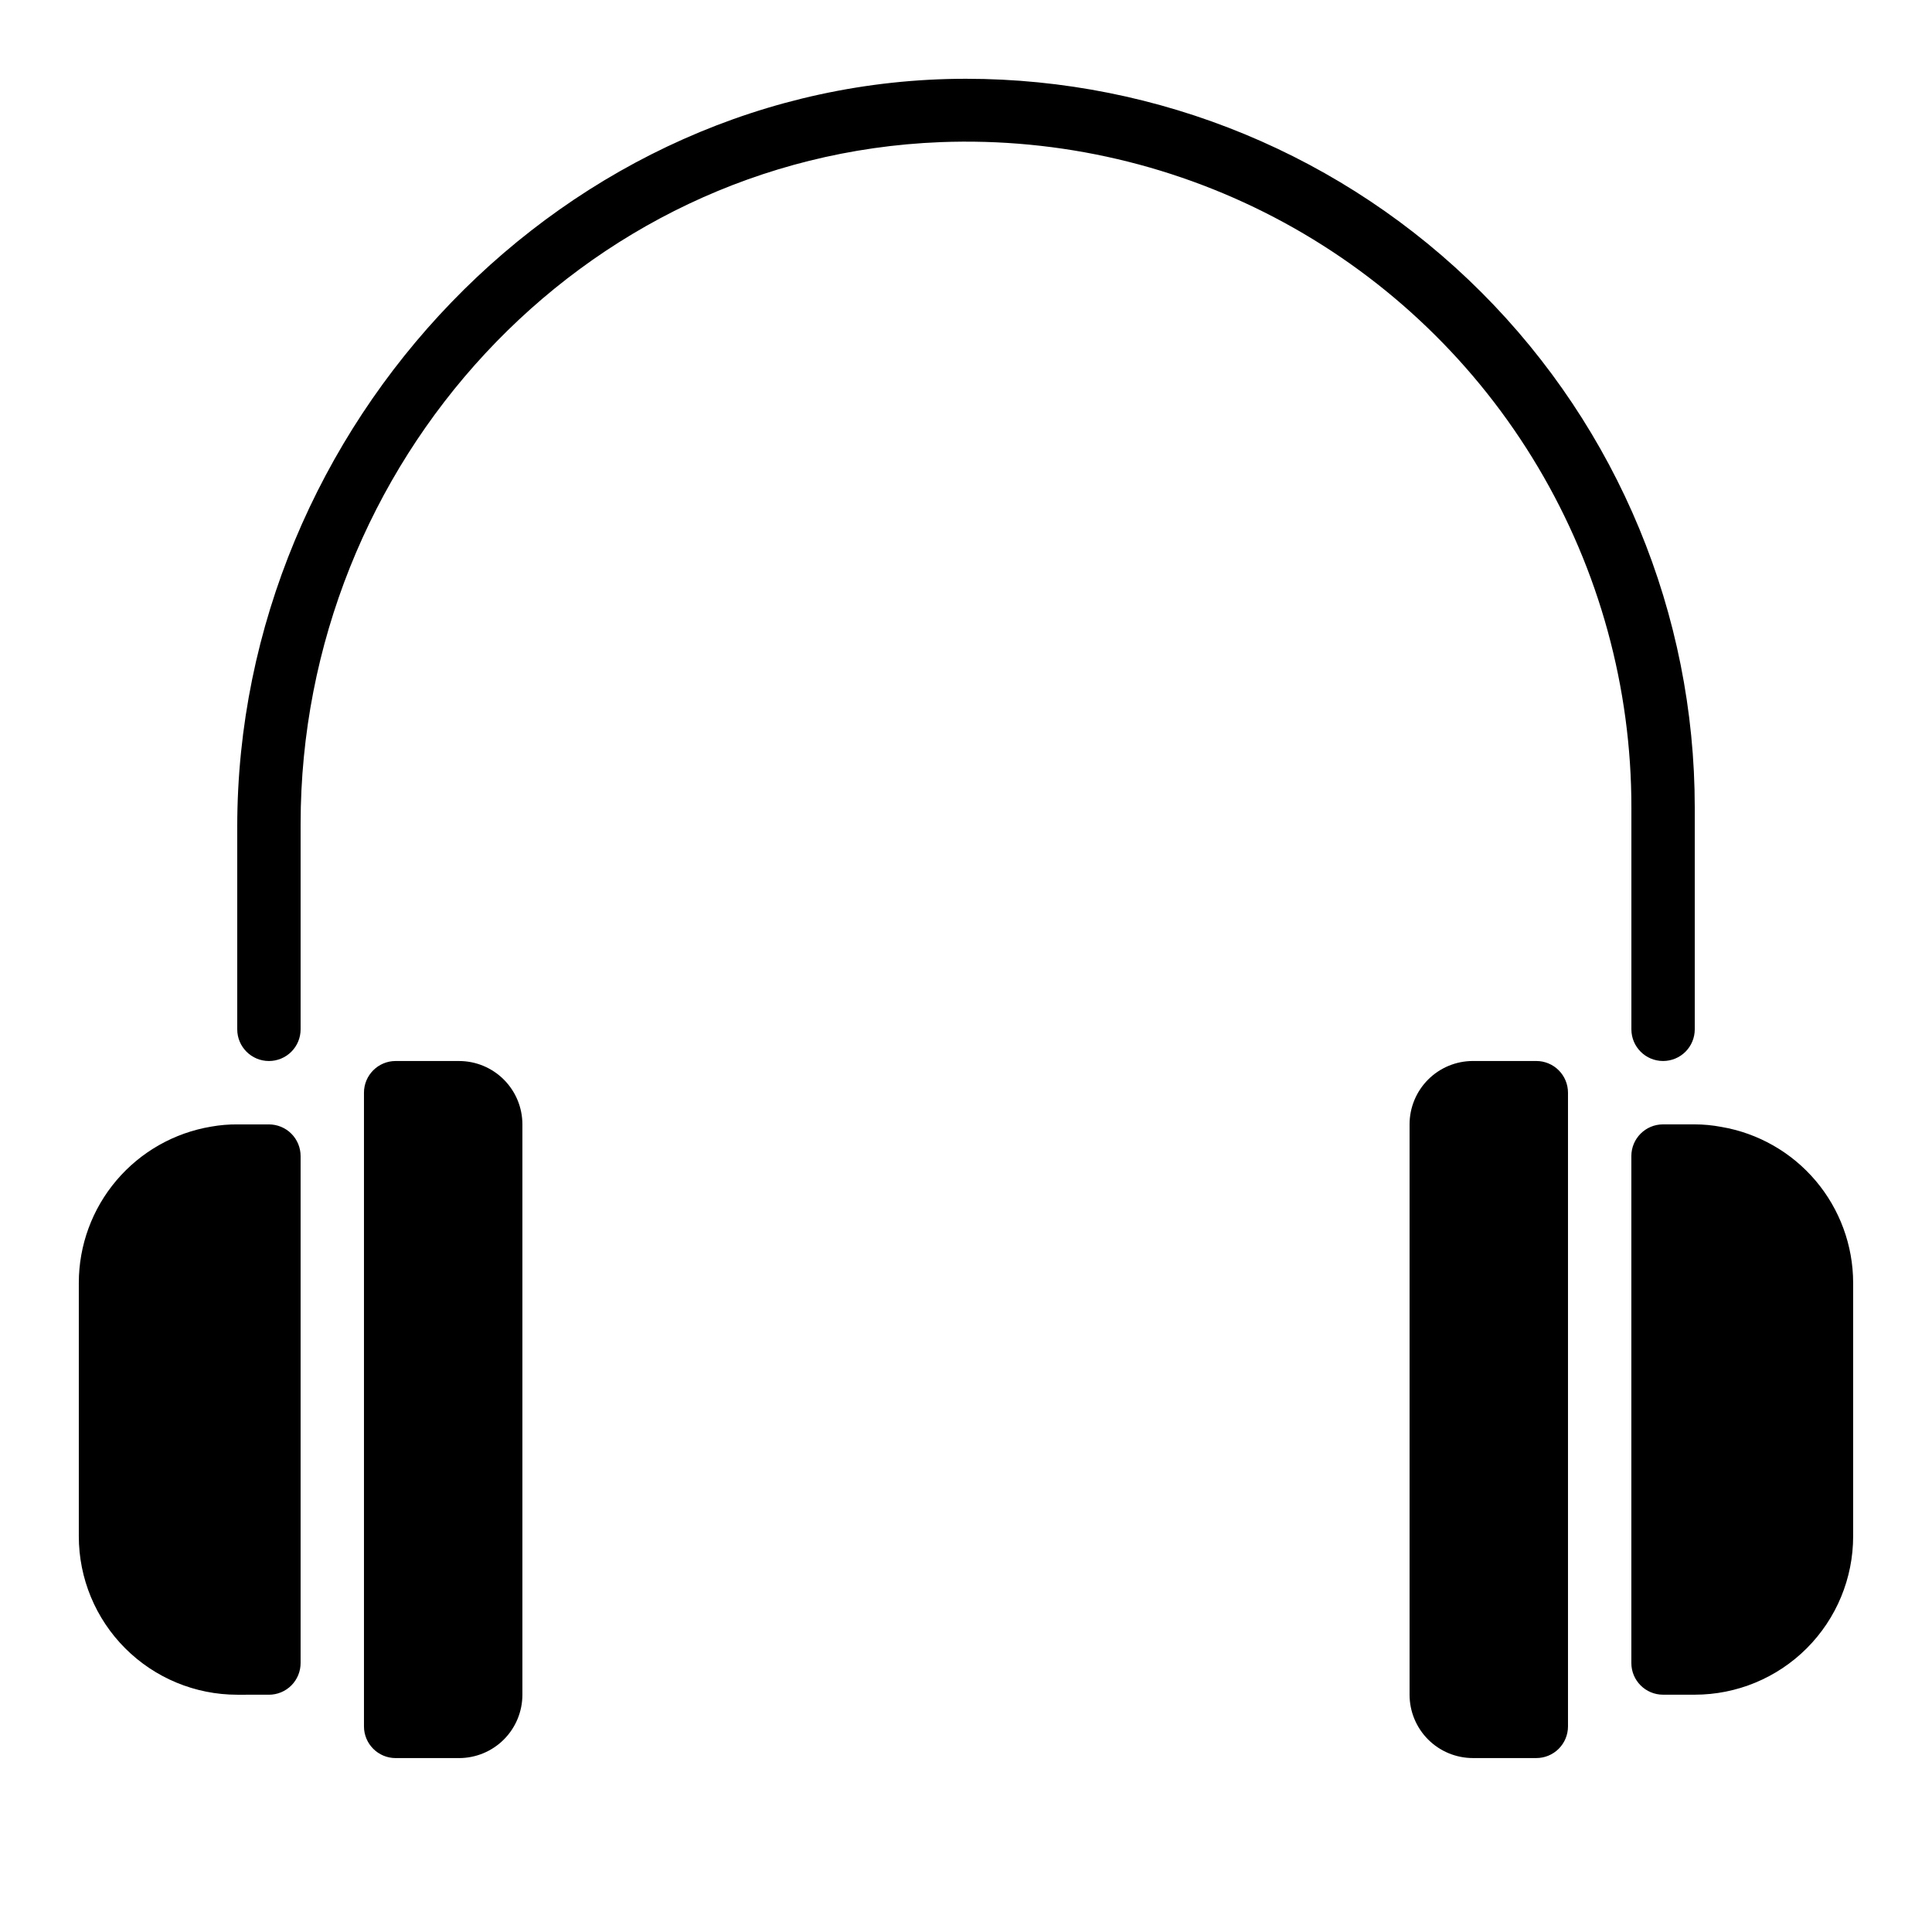
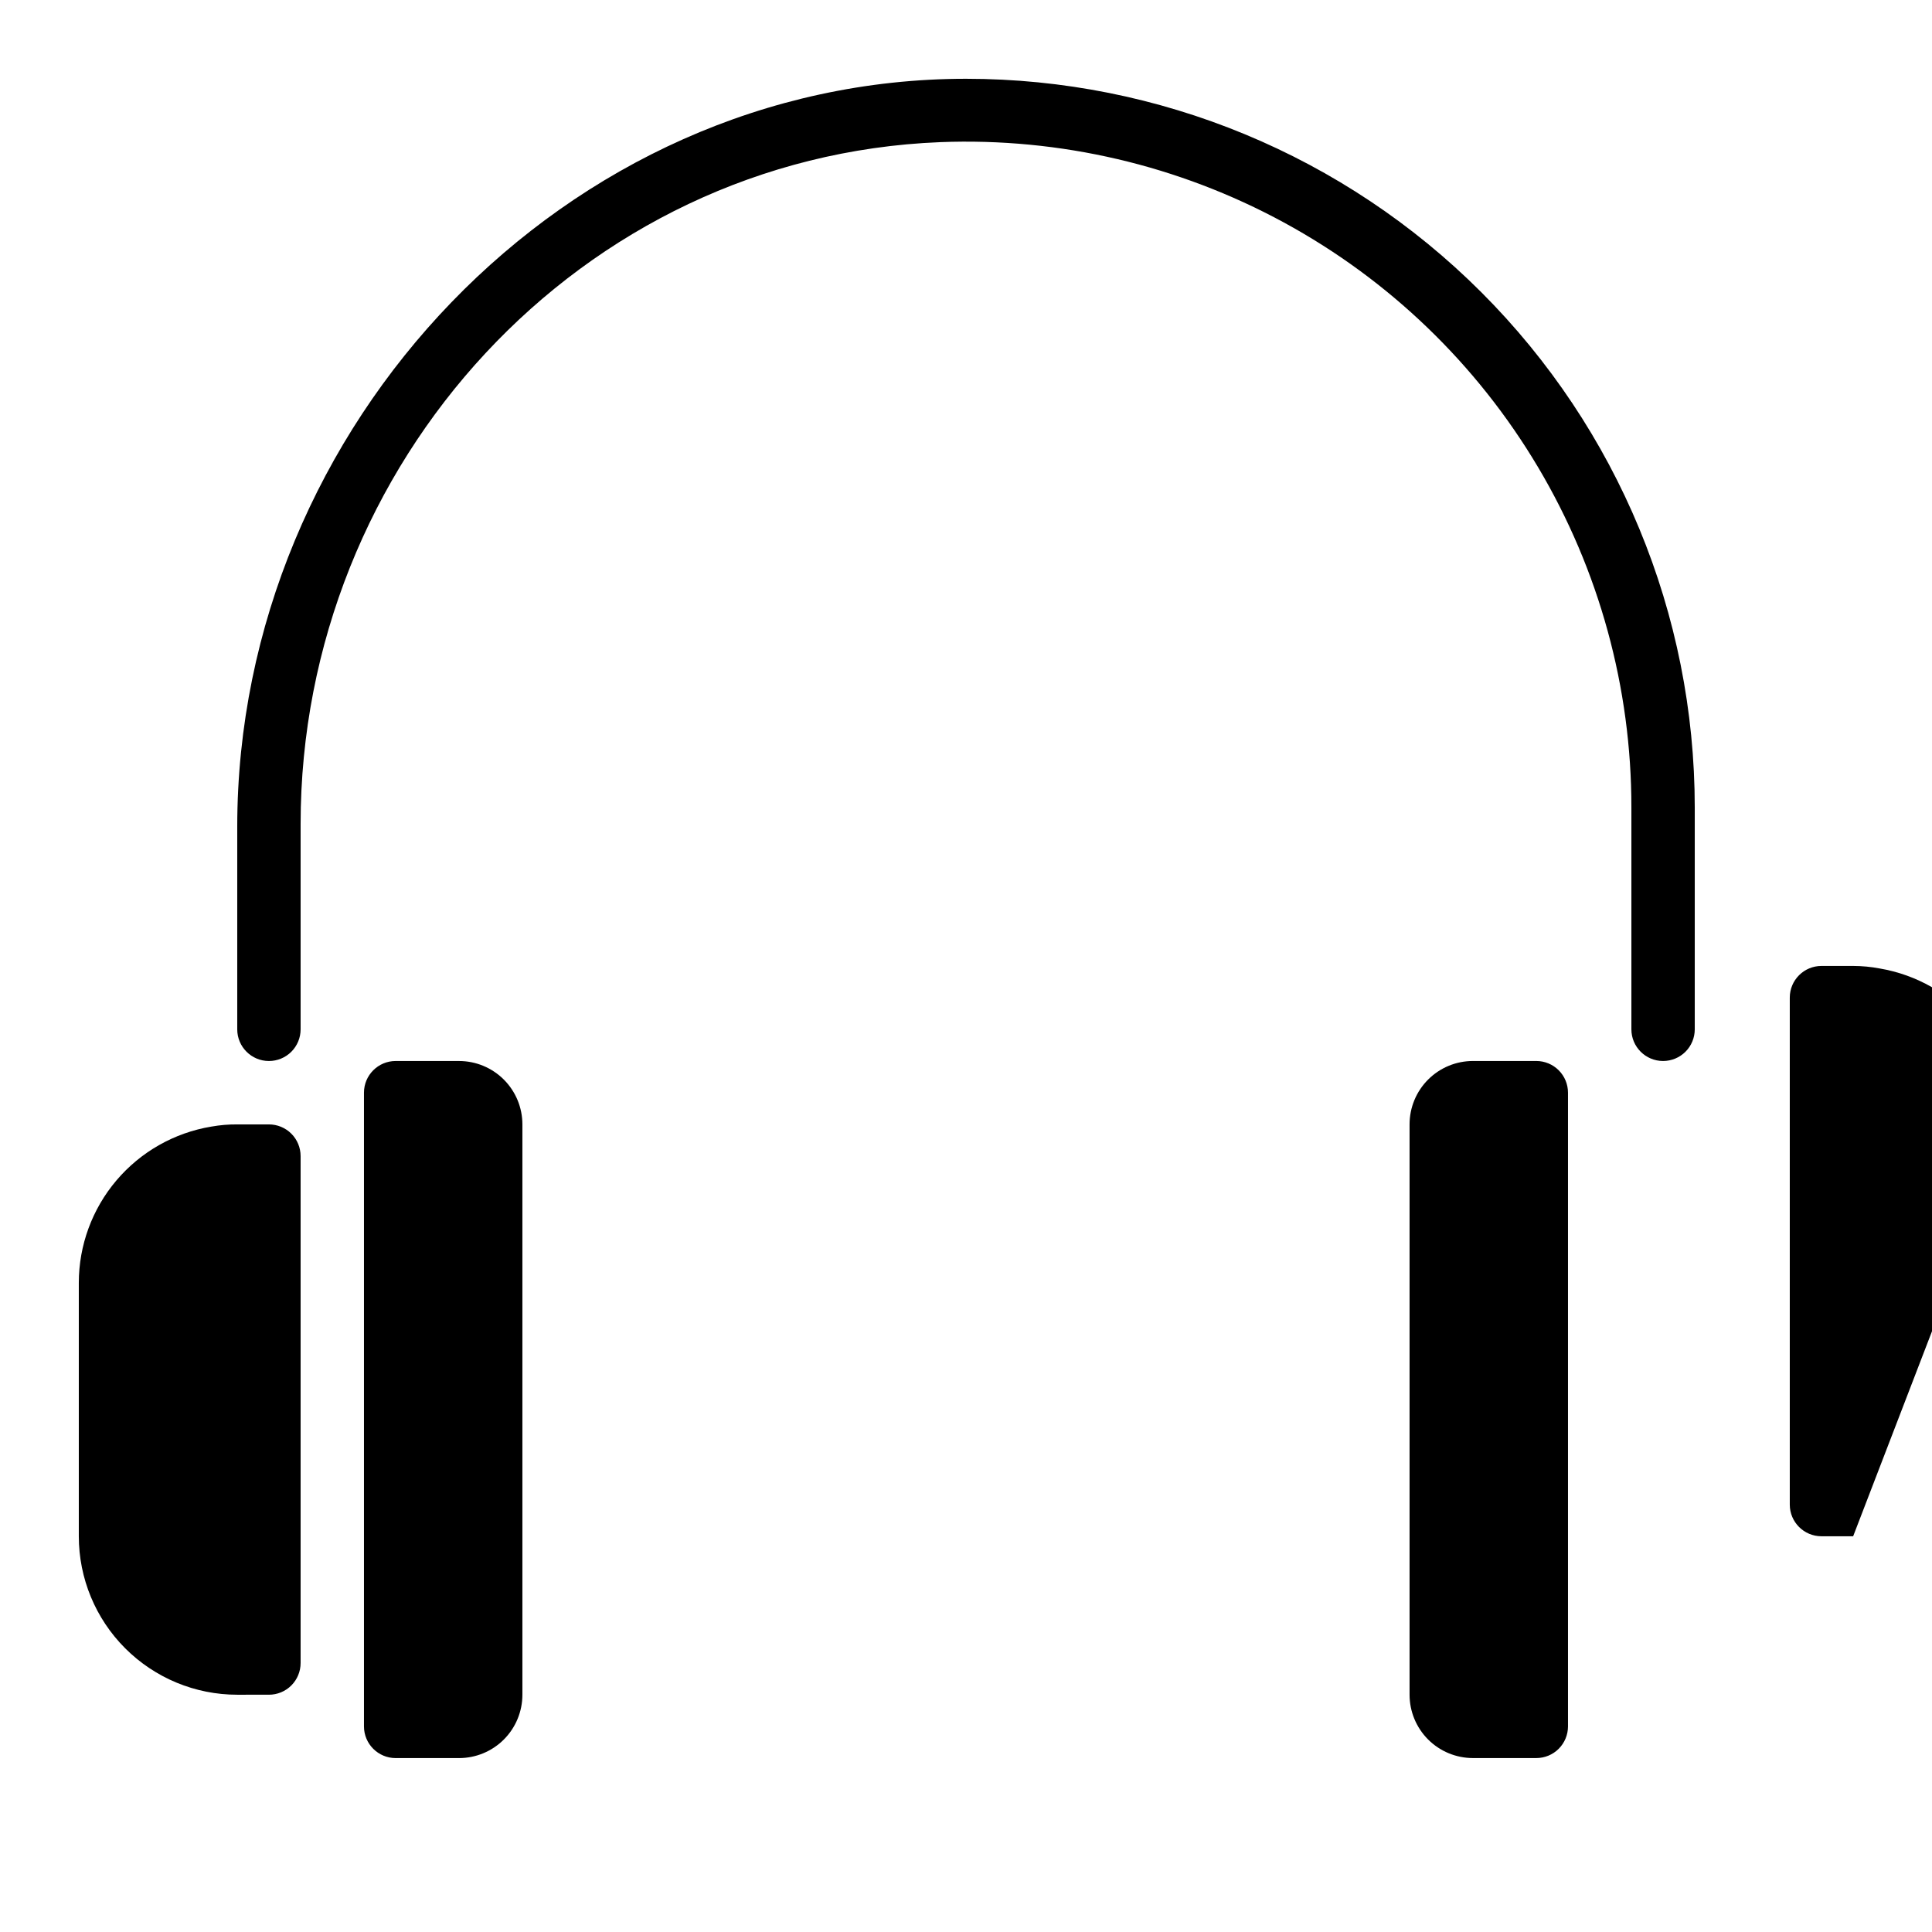
<svg xmlns="http://www.w3.org/2000/svg" fill="#000000" width="800px" height="800px" version="1.1" viewBox="144 144 512 512">
-   <path d="m206.87 593.12c-11.133 0-21.812-4.422-29.688-12.297-7.871-7.871-12.297-18.551-12.297-29.688v-67.176c0.004-9.938 3.535-19.551 9.961-27.129 6.43-7.582 15.336-12.637 25.137-14.266 2.273-0.406 4.578-0.605 6.887-0.586h8.398c2.227 0 4.363 0.883 5.938 2.457 1.574 1.574 2.457 3.711 2.457 5.938v134.35c0 2.227-0.883 4.359-2.457 5.938-1.574 1.574-3.711 2.457-5.938 2.457zm41.984-167.94h16.793c4.453 0 8.727 1.77 11.875 4.922 3.148 3.148 4.918 7.418 4.918 11.875v151.14c0 4.453-1.77 8.727-4.918 11.875-3.148 3.148-7.422 4.918-11.875 4.918h-16.793c-4.637 0-8.398-3.758-8.398-8.395v-167.94c0-4.637 3.762-8.398 8.398-8.398zm144.34-243.51c-95.387 3.781-169.53 85.145-169.53 180.7v54.414c0 2.227-0.883 4.363-2.457 5.938s-3.711 2.457-5.938 2.457c-4.637 0-8.398-3.758-8.398-8.395v-53.656c0-106.47 87.074-198.25 193.13-198.25 51.219 0 100.34 20.348 136.56 56.566s56.566 85.34 56.566 136.56v58.777c0 2.227-0.883 4.363-2.457 5.938-1.578 1.574-3.711 2.457-5.938 2.457-4.641 0-8.398-3.758-8.398-8.395v-58.777c0.023-31.738-8.52-62.895-24.727-90.18-16.207-27.289-39.477-49.695-67.359-64.859-27.879-15.16-59.336-22.52-91.051-21.297zm166.34 419.84c0 2.227-0.887 4.363-2.461 5.938-1.574 1.574-3.711 2.457-5.938 2.457h-16.793c-4.453 0-8.727-1.77-11.875-4.918-3.148-3.148-4.918-7.422-4.918-11.875v-151.14c0-4.457 1.77-8.727 4.918-11.875 3.148-3.152 7.422-4.922 11.875-4.922h16.793c2.227 0 4.363 0.887 5.938 2.461 1.574 1.574 2.461 3.711 2.461 5.938zm75.57-50.383c0 11.137-4.422 21.816-12.297 29.688-7.875 7.875-18.551 12.297-29.688 12.297h-8.395c-4.641 0-8.398-3.758-8.398-8.395v-134.35c0-4.637 3.758-8.395 8.398-8.395h8.398-0.004c2.367 0.004 4.731 0.23 7.055 0.672 9.758 1.66 18.613 6.719 25.008 14.277 6.391 7.559 9.906 17.133 9.922 27.031z" />
+   <path d="m206.87 593.12c-11.133 0-21.812-4.422-29.688-12.297-7.871-7.871-12.297-18.551-12.297-29.688v-67.176c0.004-9.938 3.535-19.551 9.961-27.129 6.43-7.582 15.336-12.637 25.137-14.266 2.273-0.406 4.578-0.605 6.887-0.586h8.398c2.227 0 4.363 0.883 5.938 2.457 1.574 1.574 2.457 3.711 2.457 5.938v134.35c0 2.227-0.883 4.359-2.457 5.938-1.574 1.574-3.711 2.457-5.938 2.457zm41.984-167.94h16.793c4.453 0 8.727 1.77 11.875 4.922 3.148 3.148 4.918 7.418 4.918 11.875v151.14c0 4.453-1.77 8.727-4.918 11.875-3.148 3.148-7.422 4.918-11.875 4.918h-16.793c-4.637 0-8.398-3.758-8.398-8.395v-167.94c0-4.637 3.762-8.398 8.398-8.398zm144.34-243.51c-95.387 3.781-169.53 85.145-169.53 180.7v54.414c0 2.227-0.883 4.363-2.457 5.938s-3.711 2.457-5.938 2.457c-4.637 0-8.398-3.758-8.398-8.395v-53.656c0-106.47 87.074-198.25 193.13-198.25 51.219 0 100.34 20.348 136.56 56.566s56.566 85.34 56.566 136.56v58.777c0 2.227-0.883 4.363-2.457 5.938-1.578 1.574-3.711 2.457-5.938 2.457-4.641 0-8.398-3.758-8.398-8.395v-58.777c0.023-31.738-8.52-62.895-24.727-90.18-16.207-27.289-39.477-49.695-67.359-64.859-27.879-15.16-59.336-22.52-91.051-21.297zm166.34 419.84c0 2.227-0.887 4.363-2.461 5.938-1.574 1.574-3.711 2.457-5.938 2.457h-16.793c-4.453 0-8.727-1.77-11.875-4.918-3.148-3.148-4.918-7.422-4.918-11.875v-151.14c0-4.457 1.77-8.727 4.918-11.875 3.148-3.152 7.422-4.922 11.875-4.922h16.793c2.227 0 4.363 0.887 5.938 2.461 1.574 1.574 2.461 3.711 2.461 5.938zm75.57-50.383h-8.395c-4.641 0-8.398-3.758-8.398-8.395v-134.35c0-4.637 3.758-8.395 8.398-8.395h8.398-0.004c2.367 0.004 4.731 0.23 7.055 0.672 9.758 1.66 18.613 6.719 25.008 14.277 6.391 7.559 9.906 17.133 9.922 27.031z" />
</svg>